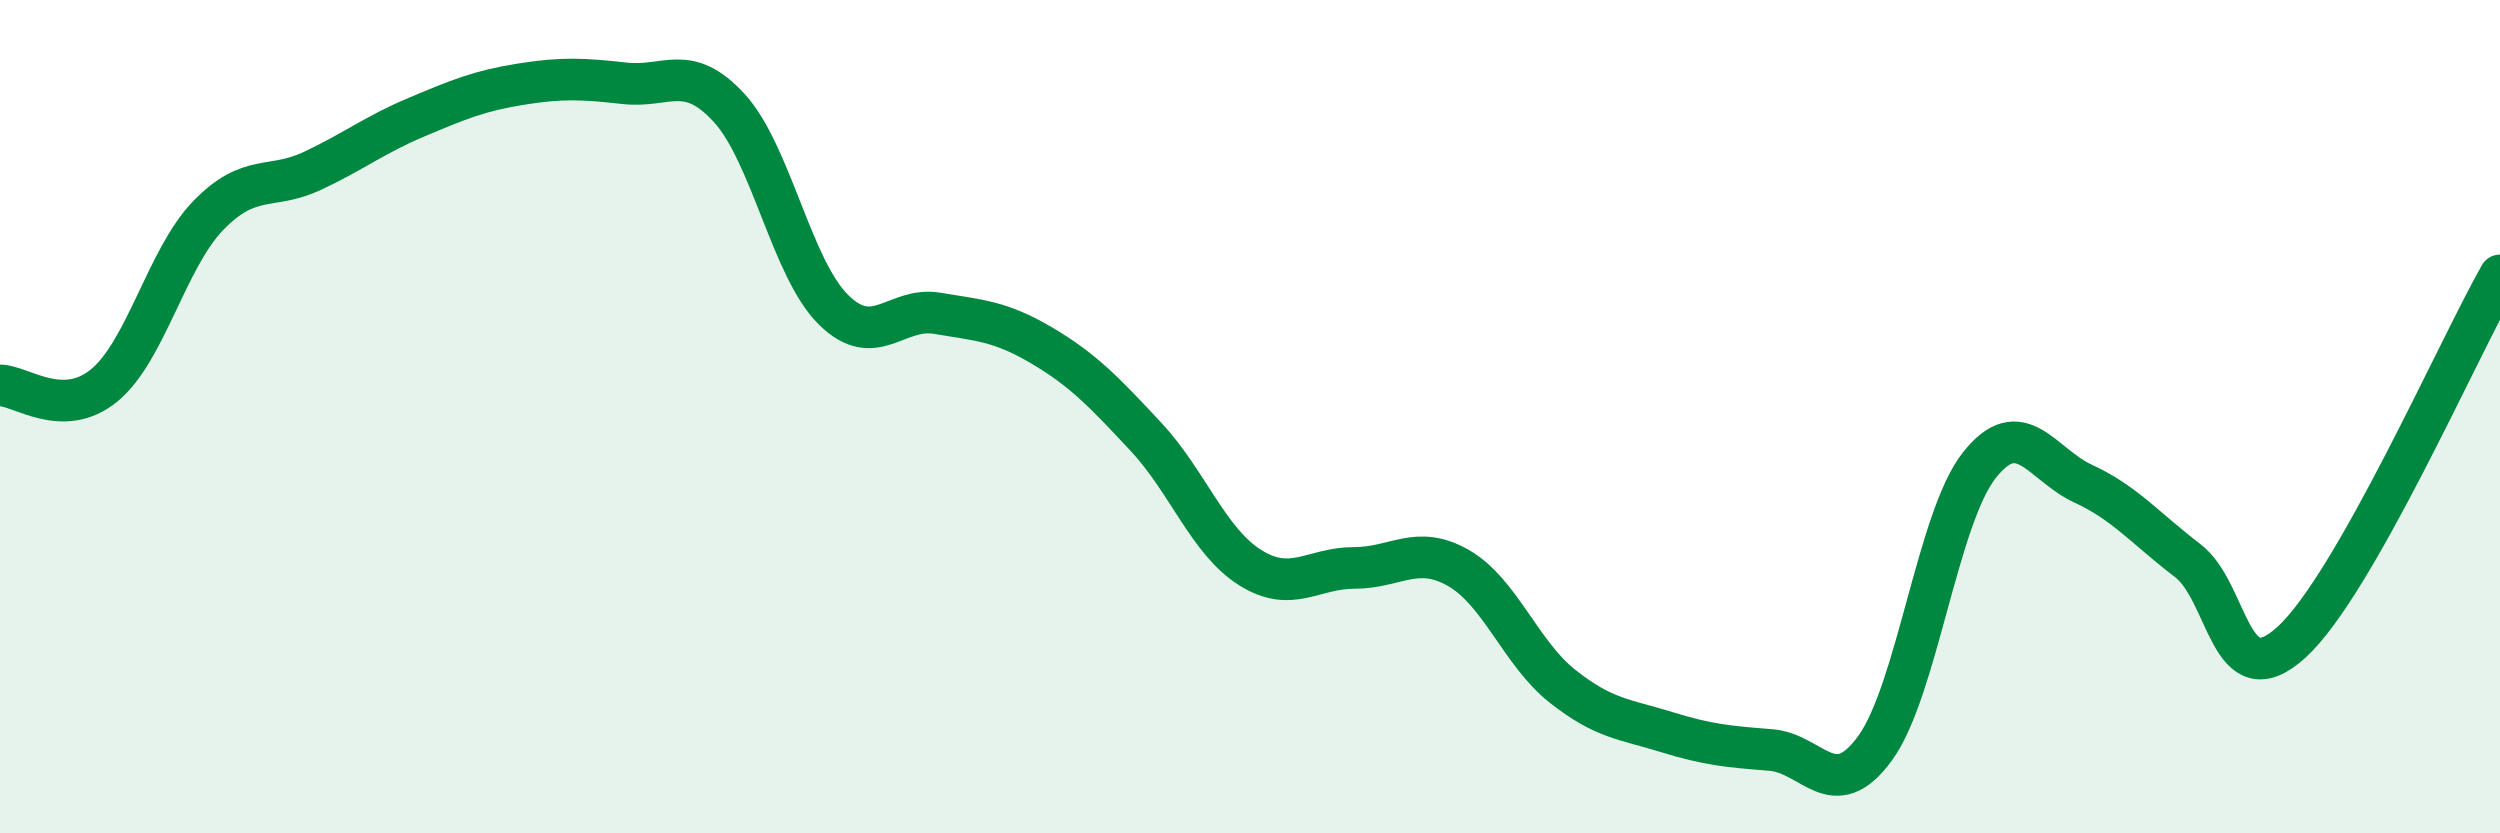
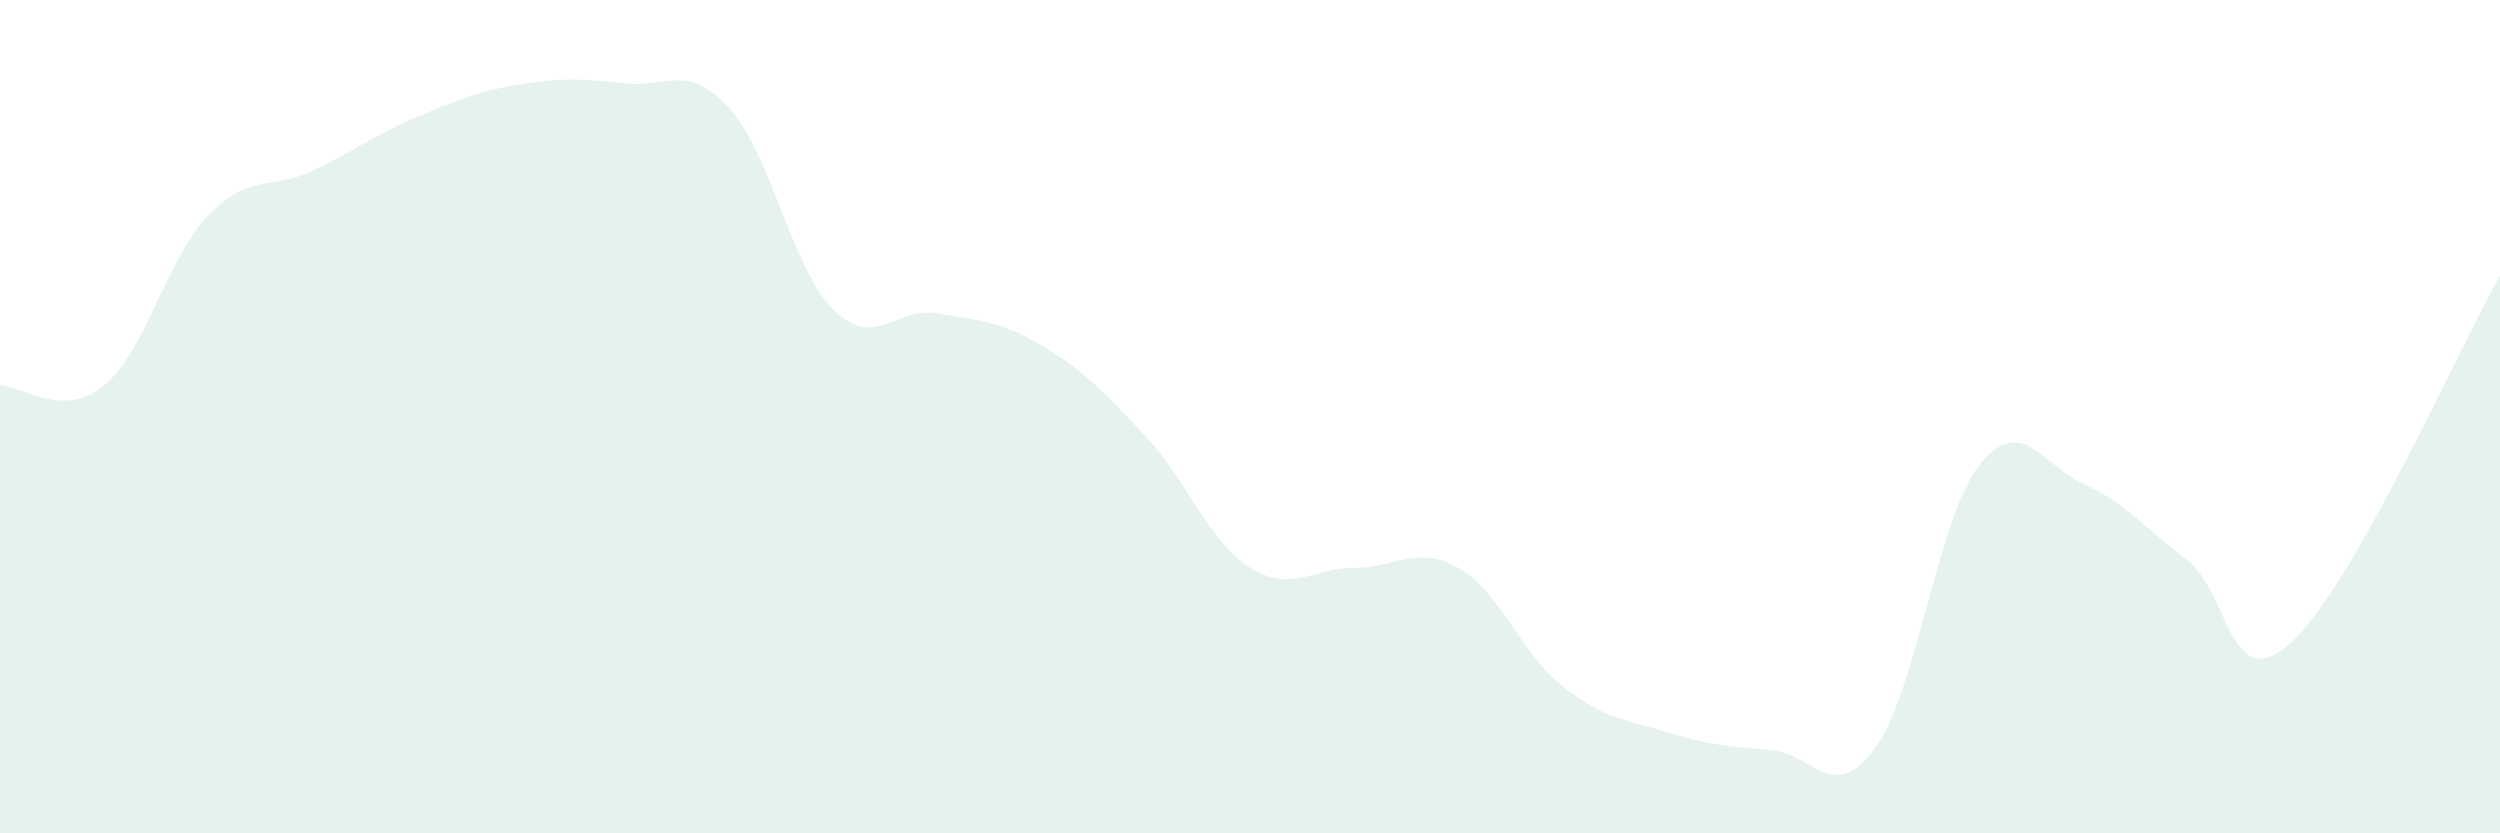
<svg xmlns="http://www.w3.org/2000/svg" width="60" height="20" viewBox="0 0 60 20">
  <path d="M 0,9.25 C 0.5,9.25 1.5,10.07 2.5,9.25 C 3.5,8.43 4,6.2 5,5.17 C 6,4.14 6.5,4.57 7.5,4.1 C 8.5,3.63 9,3.23 10,2.81 C 11,2.39 11.5,2.18 12.5,2.02 C 13.5,1.86 14,1.89 15,2 C 16,2.11 16.5,1.5 17.5,2.59 C 18.5,3.68 19,6.44 20,7.43 C 21,8.42 21.5,7.35 22.5,7.52 C 23.5,7.69 24,7.7 25,8.29 C 26,8.88 26.5,9.41 27.5,10.48 C 28.5,11.55 29,12.99 30,13.62 C 31,14.25 31.5,13.63 32.5,13.63 C 33.5,13.63 34,13.06 35,13.63 C 36,14.2 36.5,15.68 37.5,16.47 C 38.5,17.26 39,17.26 40,17.57 C 41,17.88 41.5,17.92 42.5,18 C 43.5,18.08 44,19.33 45,17.96 C 46,16.59 46.5,12.44 47.5,11.17 C 48.5,9.9 49,11.15 50,11.61 C 51,12.07 51.5,12.69 52.5,13.45 C 53.5,14.21 53.5,16.78 55,15.41 C 56.5,14.04 59,8.37 60,6.61L60 20L0 20Z" fill="#008740" opacity="0.1" stroke-linecap="round" stroke-linejoin="round" />
-   <path d="M 0,9.25 C 0.5,9.25 1.5,10.07 2.5,9.25 C 3.5,8.43 4,6.2 5,5.17 C 6,4.14 6.5,4.57 7.5,4.1 C 8.5,3.63 9,3.23 10,2.81 C 11,2.39 11.5,2.18 12.5,2.02 C 13.5,1.86 14,1.89 15,2 C 16,2.11 16.5,1.5 17.5,2.59 C 18.5,3.68 19,6.44 20,7.43 C 21,8.42 21.5,7.35 22.5,7.52 C 23.5,7.69 24,7.7 25,8.29 C 26,8.88 26.5,9.41 27.5,10.48 C 28.5,11.55 29,12.99 30,13.62 C 31,14.25 31.5,13.63 32.5,13.63 C 33.5,13.63 34,13.06 35,13.63 C 36,14.2 36.5,15.68 37.5,16.47 C 38.5,17.26 39,17.26 40,17.57 C 41,17.88 41.5,17.92 42.5,18 C 43.5,18.08 44,19.33 45,17.96 C 46,16.59 46.5,12.44 47.5,11.17 C 48.5,9.9 49,11.15 50,11.61 C 51,12.07 51.5,12.69 52.5,13.45 C 53.5,14.21 53.5,16.78 55,15.41 C 56.5,14.04 59,8.37 60,6.61" stroke="#008740" stroke-width="1" fill="none" stroke-linecap="round" stroke-linejoin="round" />
</svg>